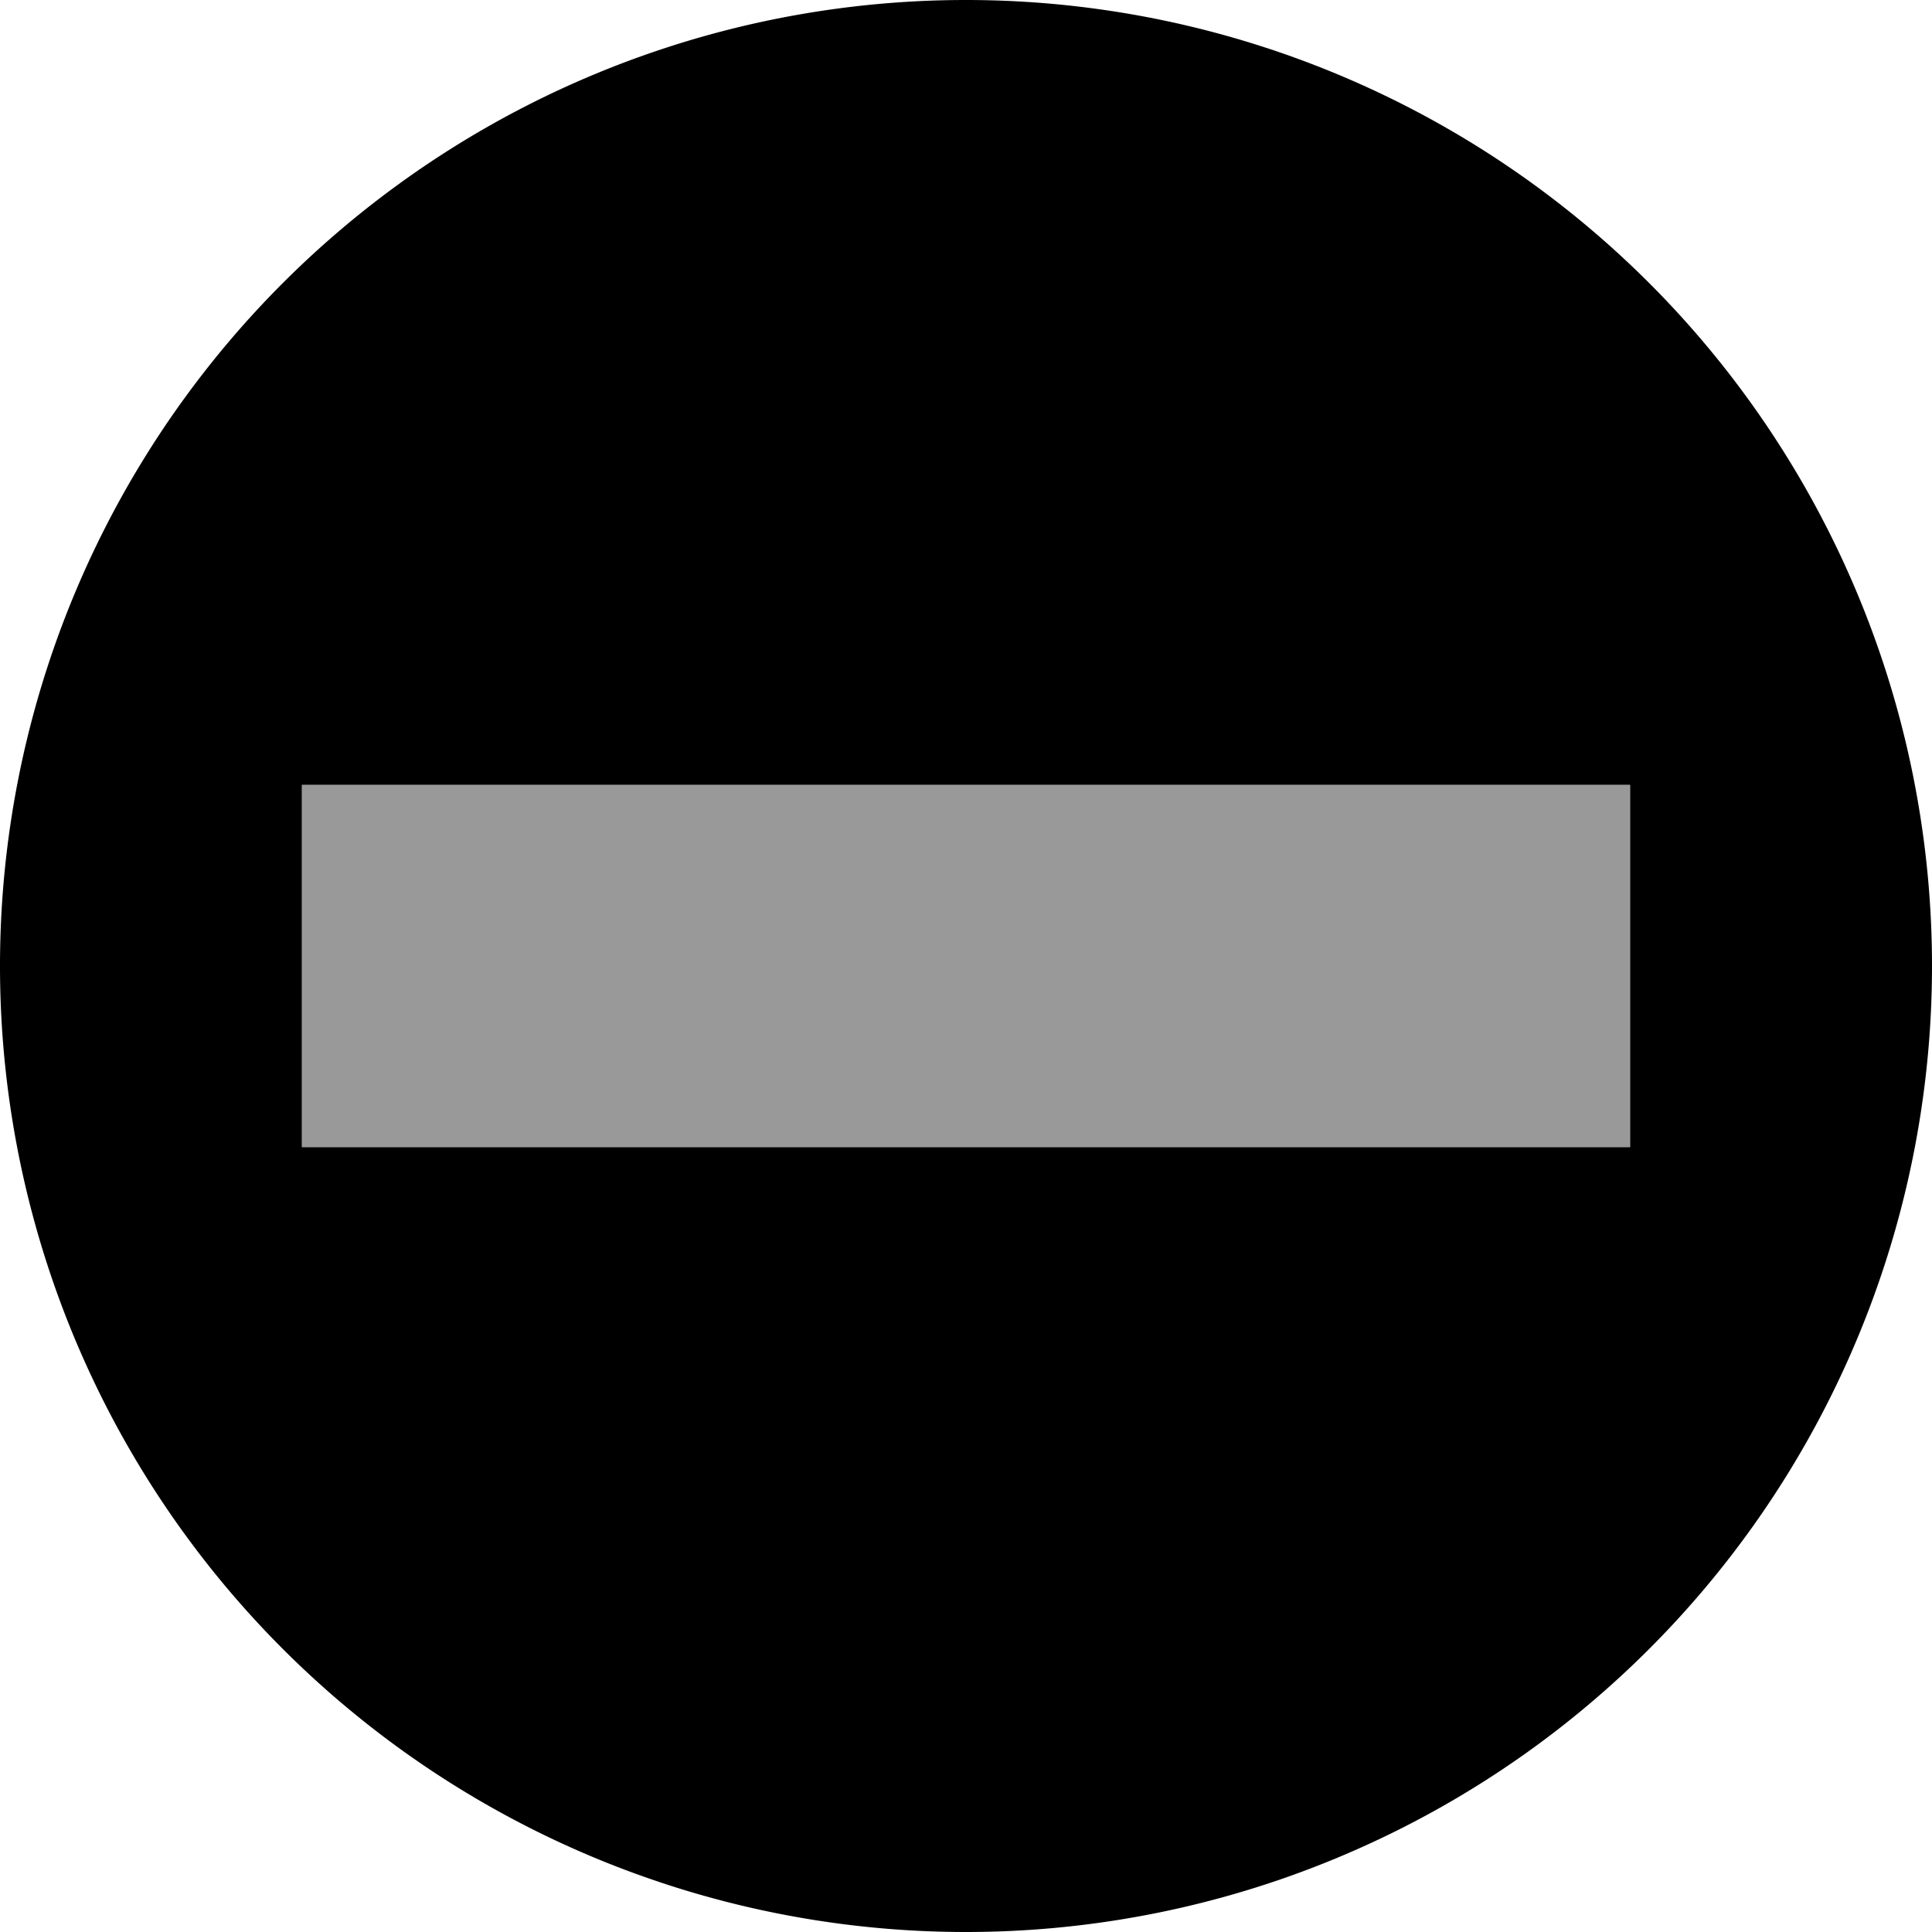
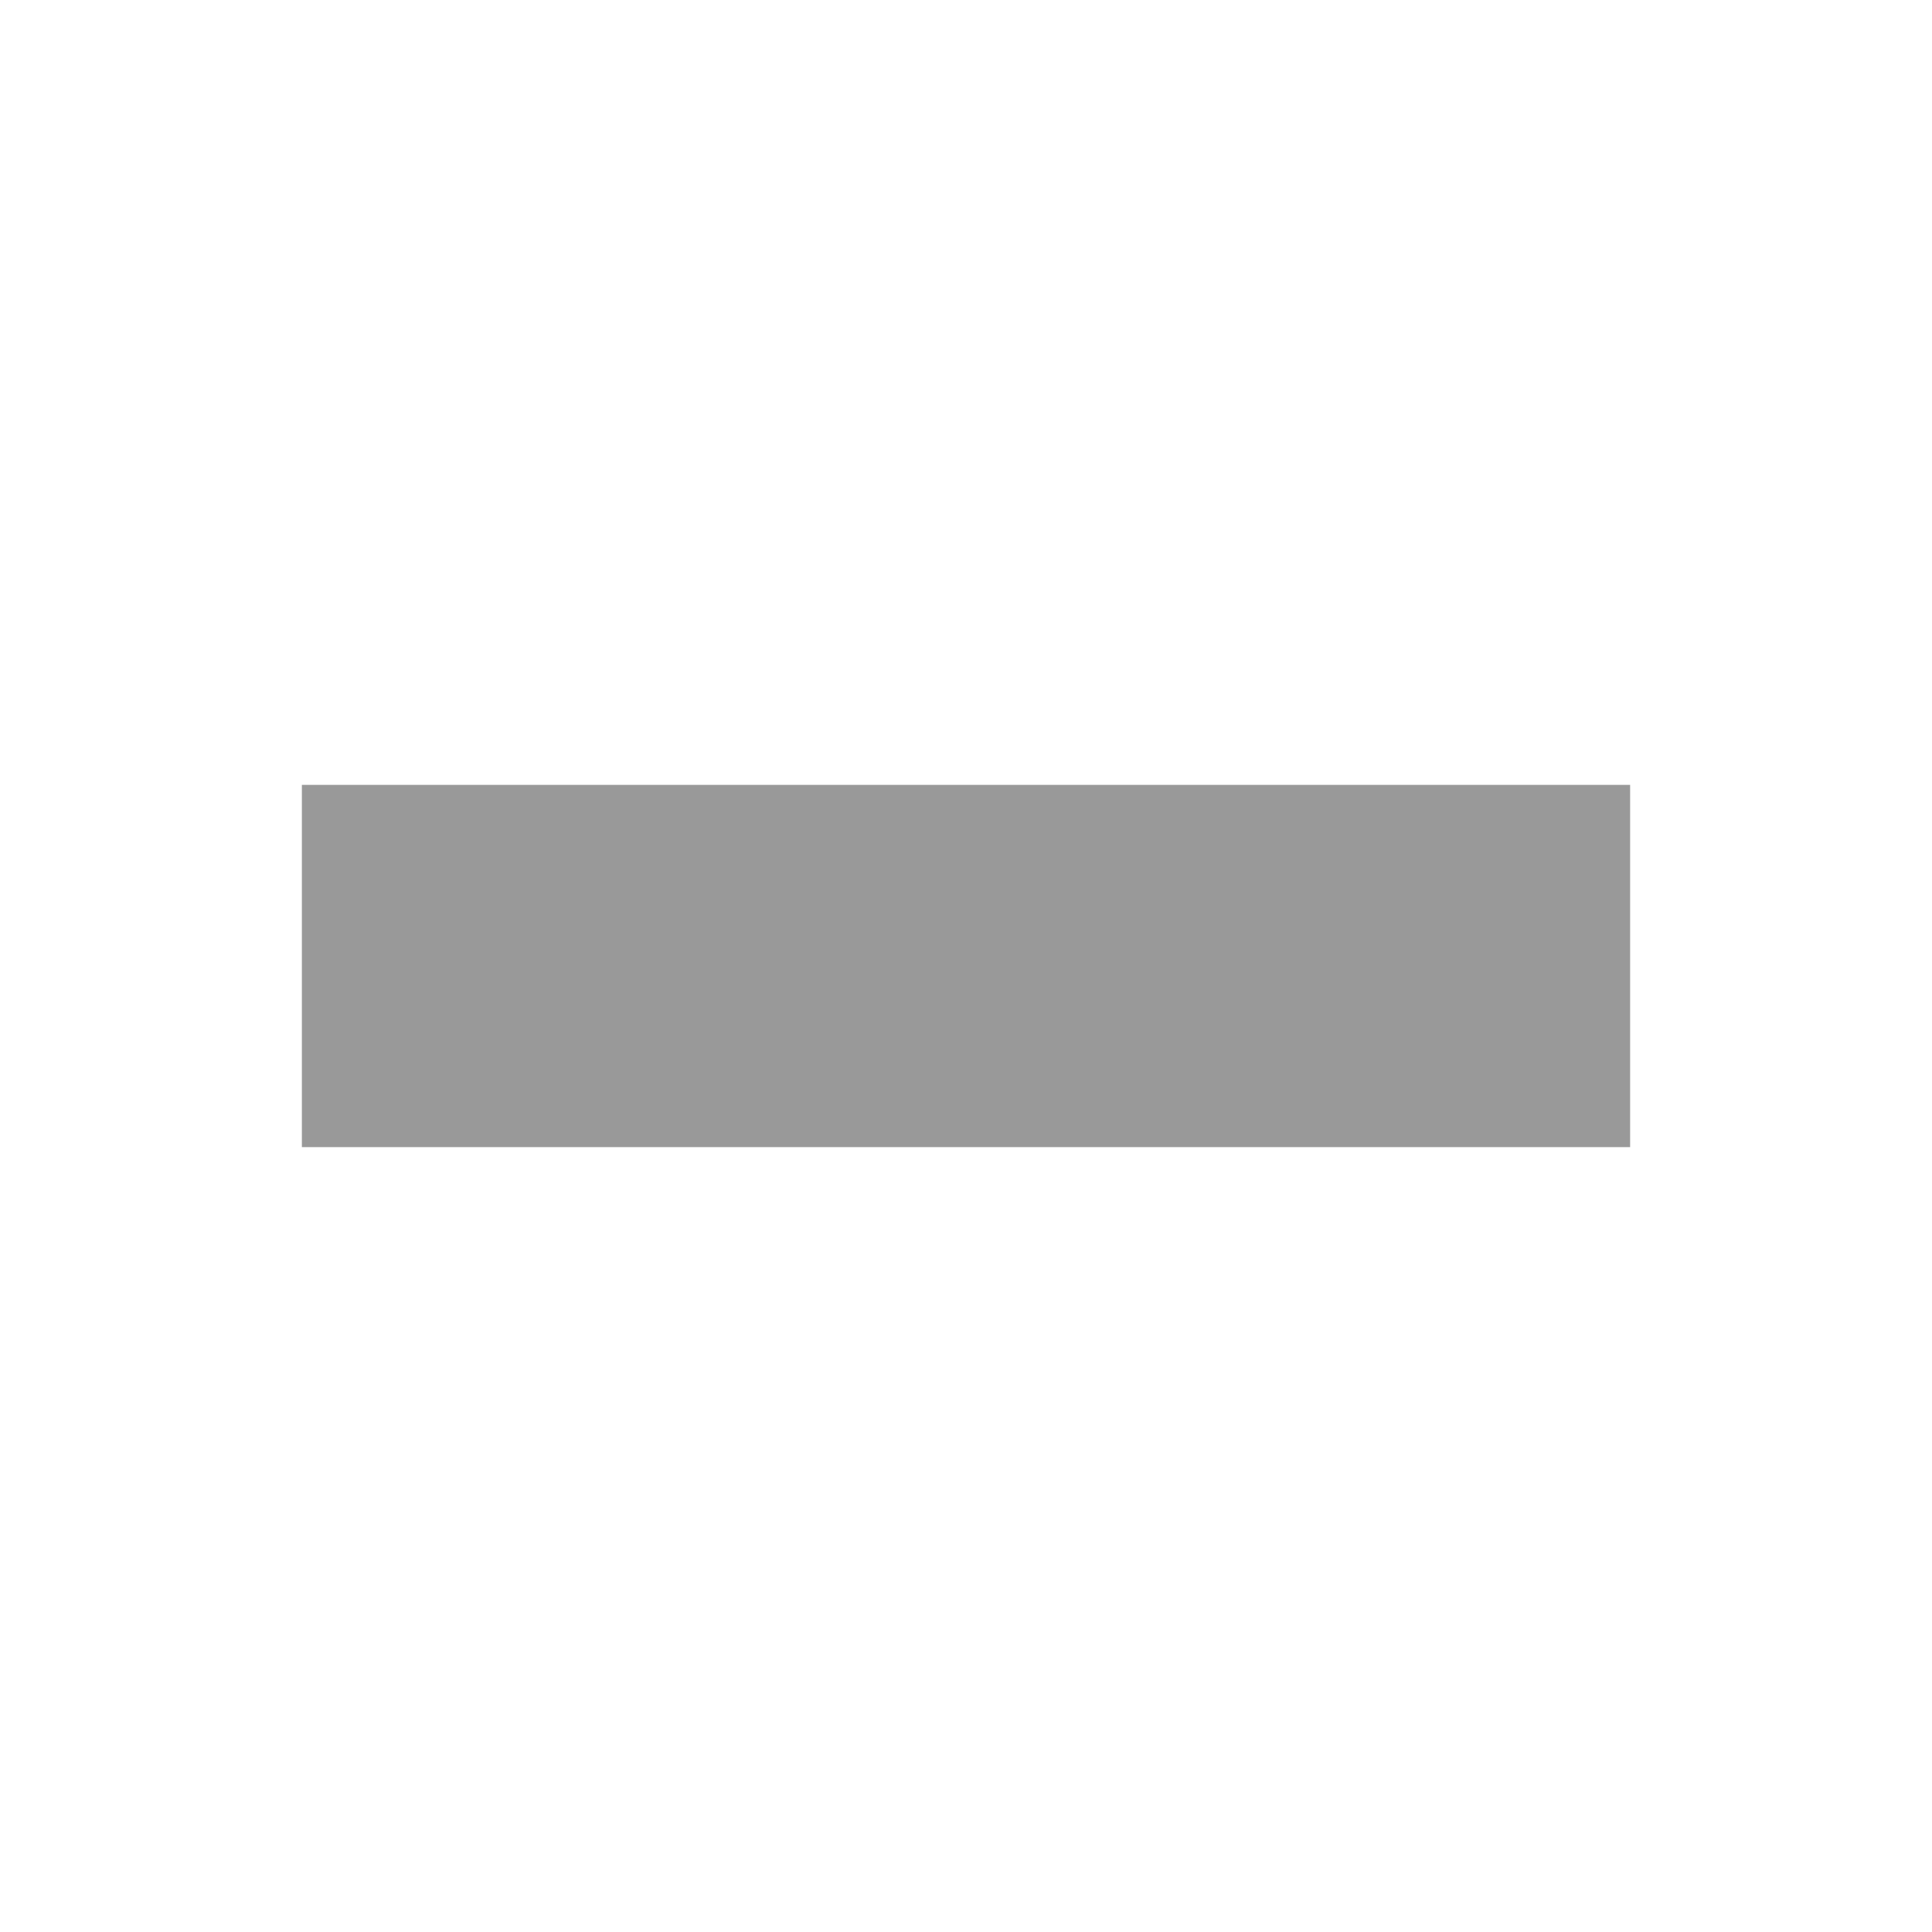
<svg xmlns="http://www.w3.org/2000/svg" viewBox="0 0 512 512">
  <path class="fa-secondary" style="fill:inherit;opacity:.4;" d="M80 208l352 0 0 96L80 304l0-96z" />
-   <path class="fa-primary" style="fill:inherit;opacity:1;" d="M256 512A256 256 0 1 0 256 0a256 256 0 1 0 0 512zM432 208l0 96L80 304l0-96 352 0z" />
</svg>